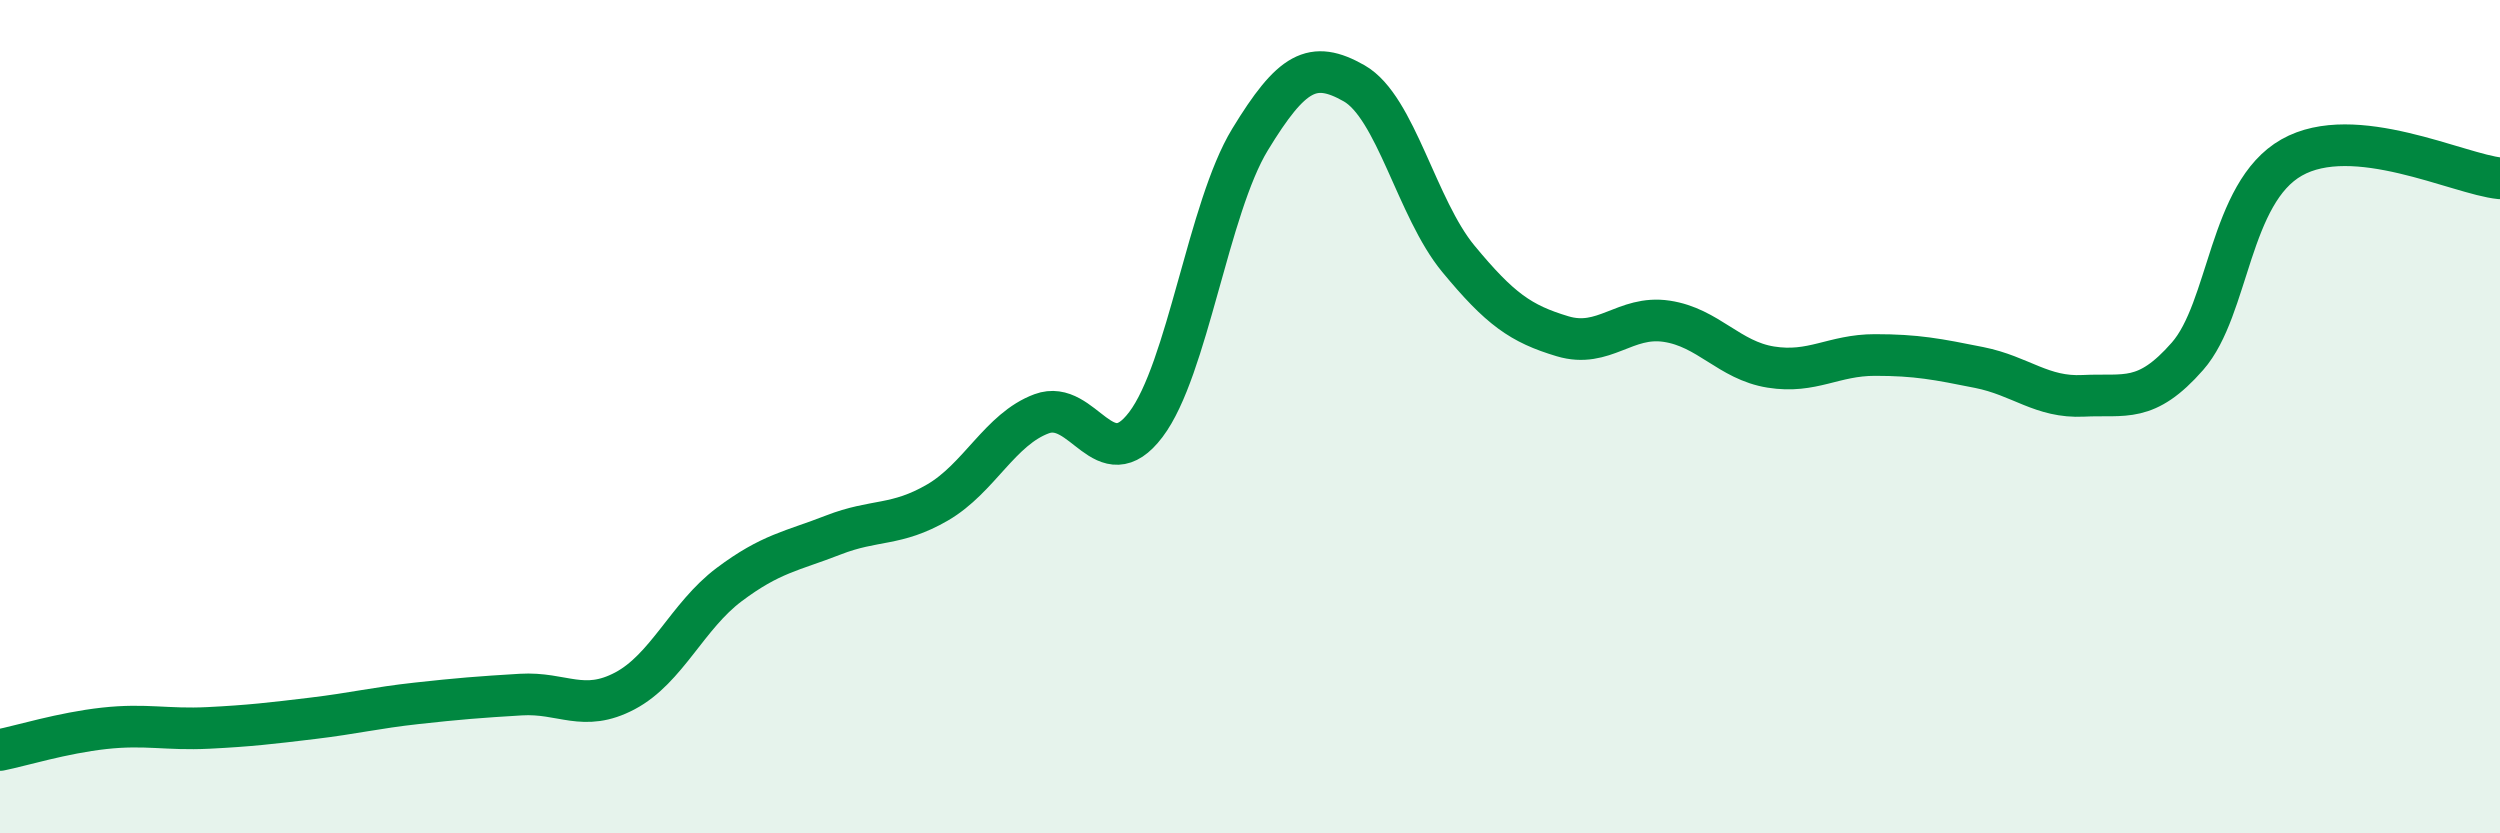
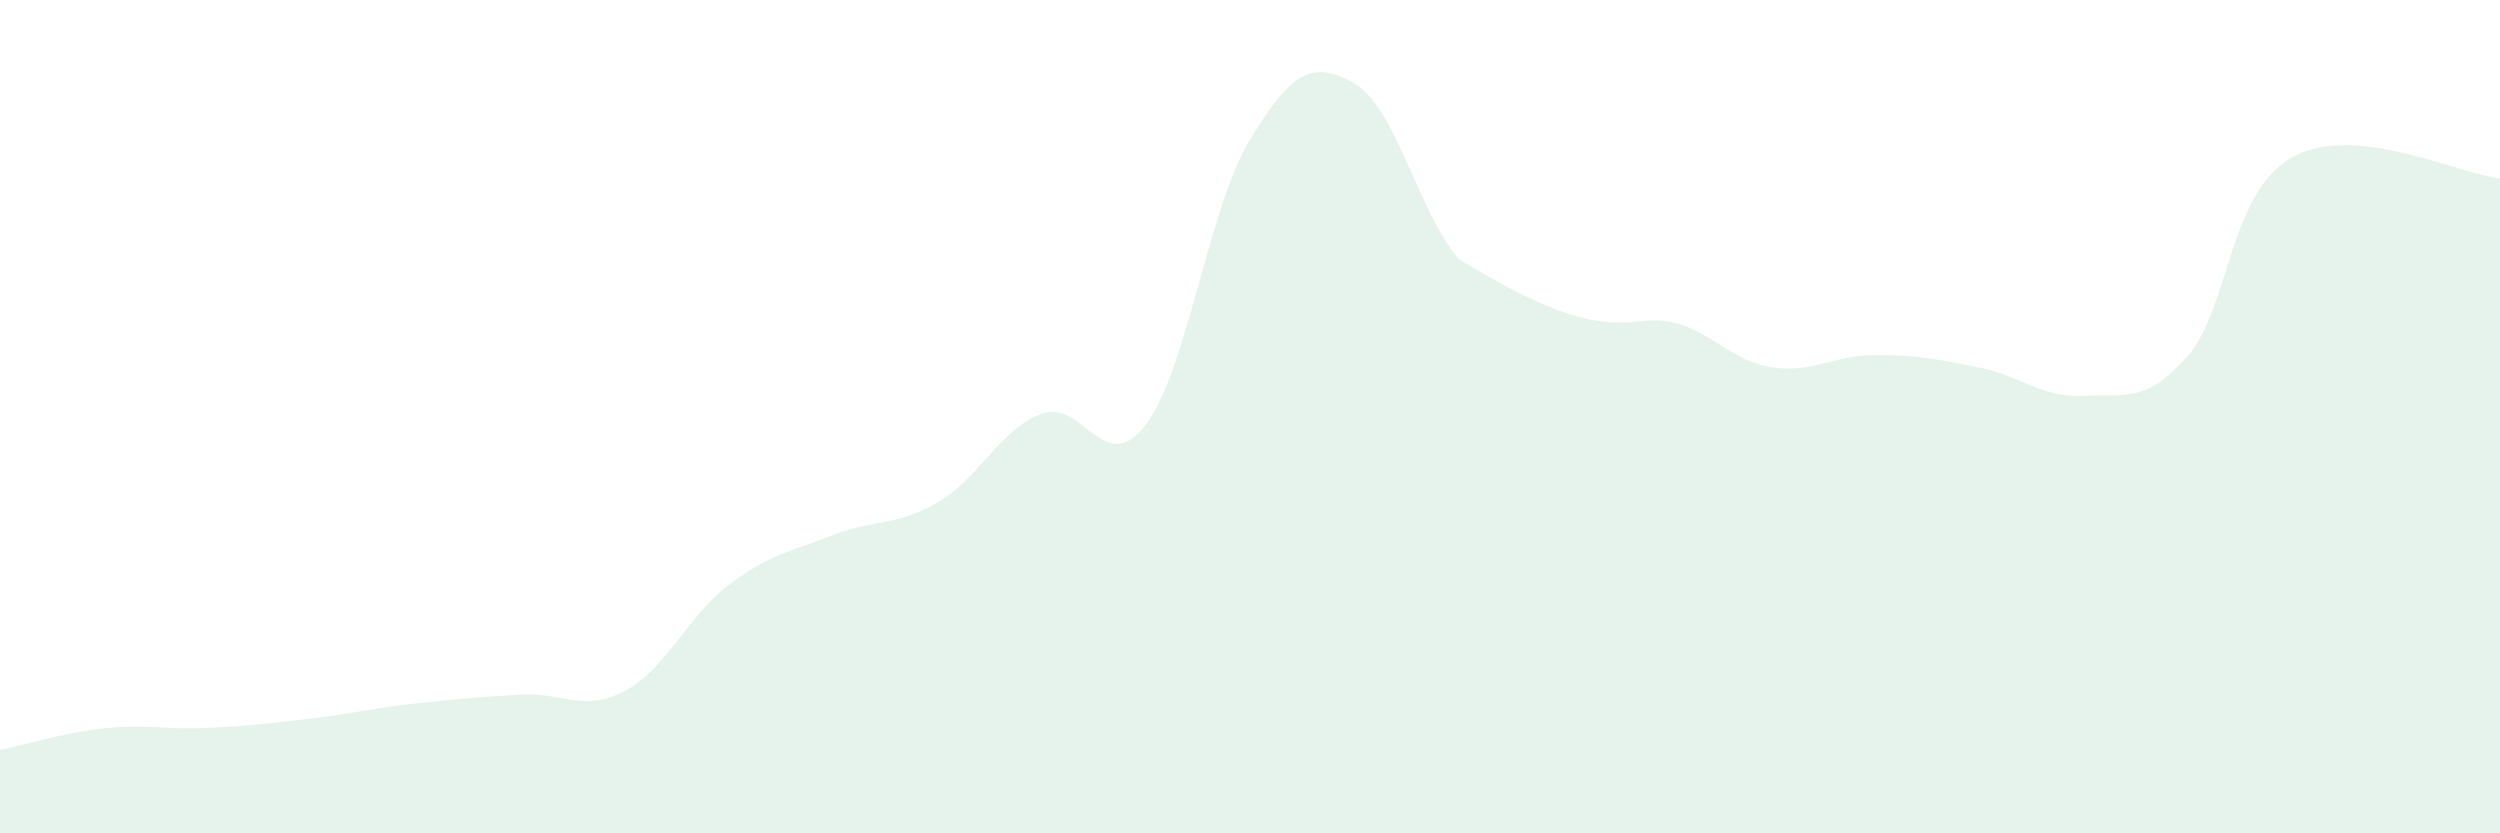
<svg xmlns="http://www.w3.org/2000/svg" width="60" height="20" viewBox="0 0 60 20">
-   <path d="M 0,18 C 0.5,17.9 1.5,17.59 2.5,17.48 C 3.5,17.37 4,17.52 5,17.47 C 6,17.42 6.5,17.36 7.5,17.24 C 8.5,17.12 9,16.99 10,16.88 C 11,16.77 11.5,16.73 12.5,16.67 C 13.5,16.61 14,17.11 15,16.58 C 16,16.05 16.5,14.78 17.5,14.03 C 18.5,13.28 19,13.23 20,12.84 C 21,12.45 21.5,12.64 22.5,12.06 C 23.5,11.48 24,10.3 25,9.93 C 26,9.56 26.5,11.51 27.5,10.19 C 28.5,8.87 29,4.99 30,3.35 C 31,1.71 31.5,1.43 32.5,2 C 33.5,2.57 34,5 35,6.21 C 36,7.42 36.5,7.77 37.5,8.07 C 38.5,8.37 39,7.56 40,7.71 C 41,7.86 41.5,8.65 42.5,8.81 C 43.5,8.97 44,8.52 45,8.52 C 46,8.52 46.5,8.62 47.5,8.82 C 48.5,9.02 49,9.55 50,9.5 C 51,9.45 51.5,9.69 52.5,8.55 C 53.5,7.41 53.5,4.63 55,3.78 C 56.5,2.93 59,4.18 60,4.28L60 20L0 20Z" fill="#008740" opacity="0.1" stroke-linecap="round" stroke-linejoin="round" />
-   <path d="M 0,18 C 0.5,17.9 1.5,17.59 2.5,17.48 C 3.5,17.37 4,17.52 5,17.47 C 6,17.42 6.5,17.36 7.5,17.24 C 8.5,17.12 9,16.99 10,16.88 C 11,16.77 11.5,16.73 12.5,16.67 C 13.5,16.61 14,17.11 15,16.58 C 16,16.05 16.5,14.78 17.5,14.03 C 18.5,13.28 19,13.23 20,12.84 C 21,12.45 21.5,12.64 22.5,12.06 C 23.5,11.48 24,10.3 25,9.93 C 26,9.56 26.5,11.51 27.5,10.19 C 28.5,8.87 29,4.99 30,3.35 C 31,1.71 31.5,1.43 32.5,2 C 33.5,2.57 34,5 35,6.21 C 36,7.42 36.5,7.77 37.5,8.07 C 38.5,8.37 39,7.56 40,7.71 C 41,7.86 41.5,8.65 42.5,8.81 C 43.5,8.97 44,8.52 45,8.52 C 46,8.52 46.5,8.62 47.5,8.82 C 48.5,9.02 49,9.55 50,9.5 C 51,9.45 51.5,9.69 52.5,8.55 C 53.5,7.41 53.5,4.63 55,3.78 C 56.5,2.93 59,4.18 60,4.28" stroke="#008740" stroke-width="1" fill="none" stroke-linecap="round" stroke-linejoin="round" />
+   <path d="M 0,18 C 0.5,17.9 1.5,17.59 2.5,17.48 C 3.5,17.37 4,17.52 5,17.47 C 6,17.42 6.5,17.36 7.5,17.24 C 8.5,17.12 9,16.99 10,16.88 C 11,16.77 11.5,16.73 12.5,16.67 C 13.5,16.61 14,17.11 15,16.58 C 16,16.05 16.5,14.78 17.5,14.03 C 18.5,13.28 19,13.23 20,12.84 C 21,12.45 21.5,12.64 22.5,12.06 C 23.5,11.48 24,10.3 25,9.93 C 26,9.56 26.5,11.51 27.5,10.19 C 28.5,8.87 29,4.99 30,3.35 C 31,1.71 31.5,1.43 32.5,2 C 33.5,2.57 34,5 35,6.21 C 38.5,8.37 39,7.56 40,7.71 C 41,7.86 41.5,8.65 42.5,8.81 C 43.5,8.97 44,8.52 45,8.52 C 46,8.52 46.5,8.62 47.5,8.82 C 48.5,9.02 49,9.55 50,9.5 C 51,9.45 51.5,9.69 52.5,8.55 C 53.5,7.41 53.5,4.63 55,3.78 C 56.5,2.93 59,4.18 60,4.28L60 20L0 20Z" fill="#008740" opacity="0.1" stroke-linecap="round" stroke-linejoin="round" />
</svg>